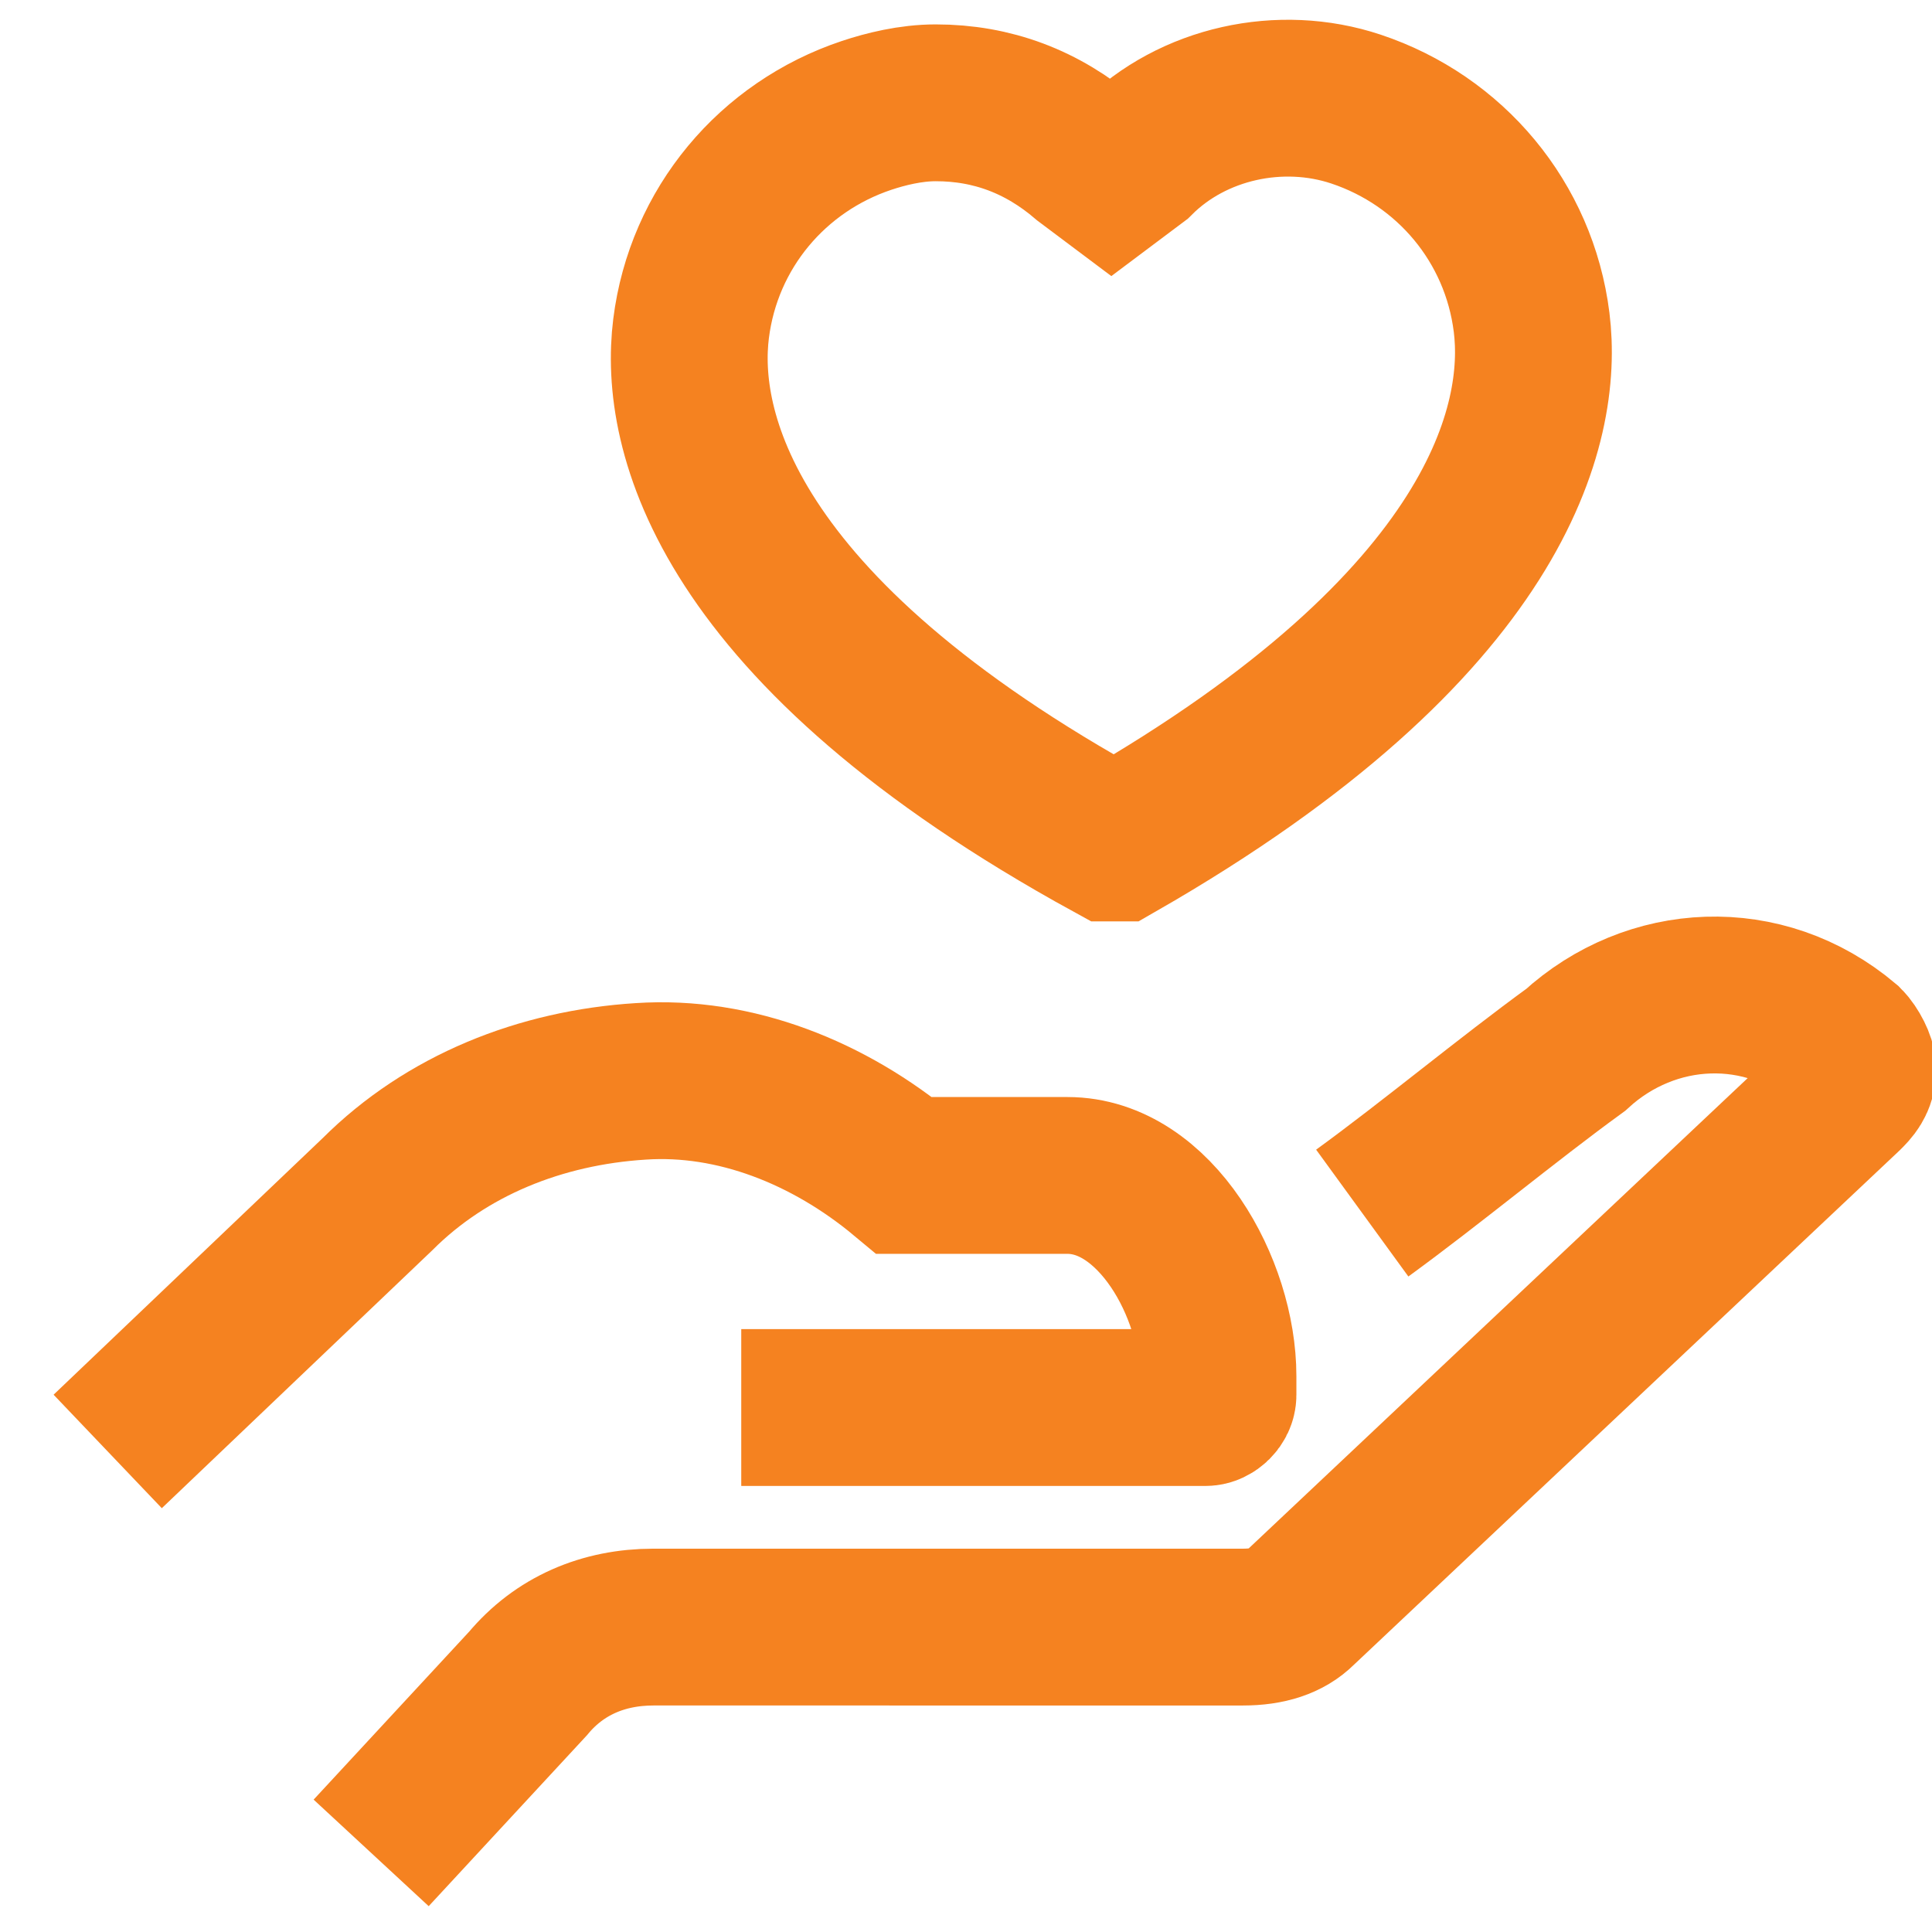
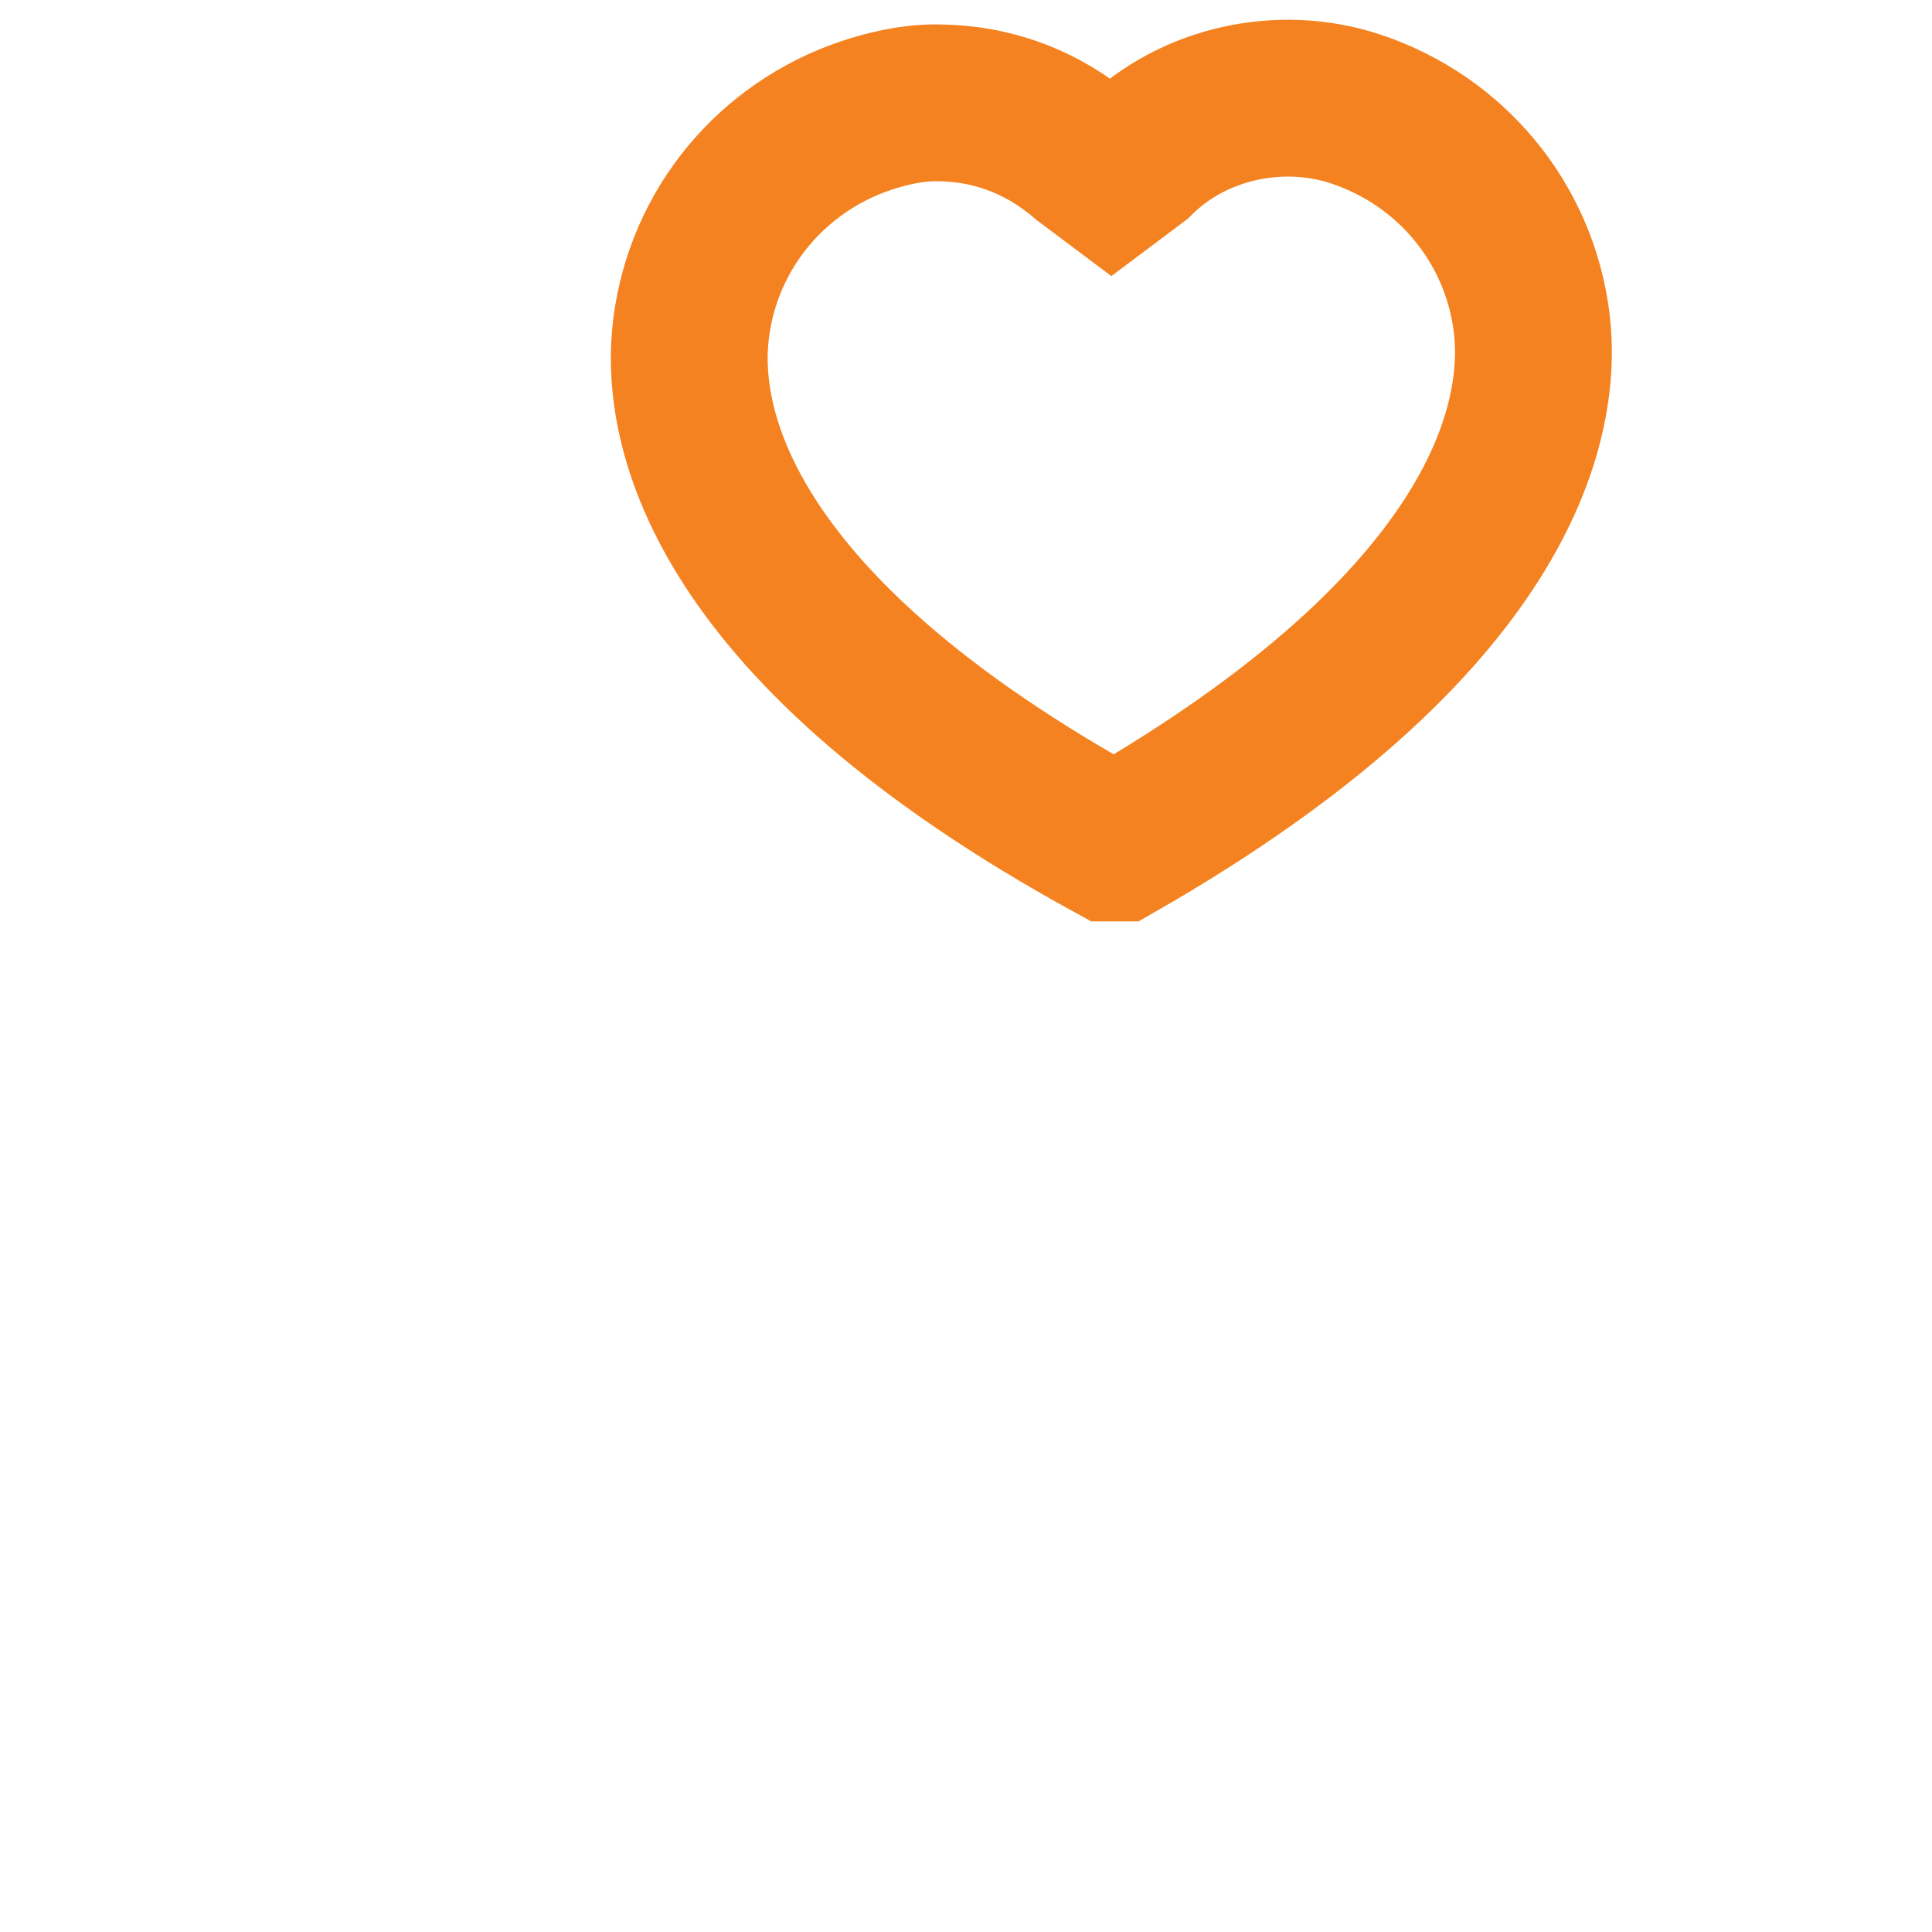
<svg xmlns="http://www.w3.org/2000/svg" version="1.1" id="Layer_1" x="0px" y="0px" viewBox="0 0 30.8 30.8" style="enable-background:new 0 0 30.8 30.8;" xml:space="preserve">
  <style type="text/css">
	.st0{fill:none;stroke:#F58220;stroke-width:2.5;}
</style>
  <g id="ic-take_care" transform="translate(0.517 0.039)">
    <g id="Group_6147">
-       <path id="Path_9419" class="st0" d="M21.2,19.3c1.1-0.8,2.3-1.8,3.4-2.6c1.2-1.1,3-1.2,4.3-0.1c0.1,0.1,0.2,0.3,0.2,0.4    c0,0.2-0.1,0.3-0.2,0.4l-8.7,8.2c-0.2,0.2-0.5,0.3-0.9,0.3H9.9c-0.8,0-1.5,0.3-2,0.9l-2.5,2.7" />
-       <path id="Path_9420" class="st0" d="M1.2,23.1l4.3-4.1c1.1-1.1,2.6-1.7,4.2-1.8c1.5-0.1,3,0.5,4.2,1.5h2.6c1.4,0,2.4,1.8,2.4,3.2    v0.3c0,0.1-0.1,0.2-0.2,0.2l0,0h-7.4" />
      <path id="Path_9421" class="st0" d="M23.9,5.1c-0.2-1.6-1.3-2.9-2.8-3.4c-1.2-0.4-2.6-0.1-3.5,0.8l-0.4,0.3l-0.4-0.3    c-0.7-0.6-1.5-0.9-2.4-0.9c-0.4,0-0.8,0.1-1.1,0.2c-1.5,0.5-2.6,1.8-2.8,3.4c-0.2,1.6,0.5,4.8,6.7,8.2c0,0,0,0,0.1,0    C23.4,9.9,24.1,6.7,23.9,5.1z" />
    </g>
  </g>
</svg>